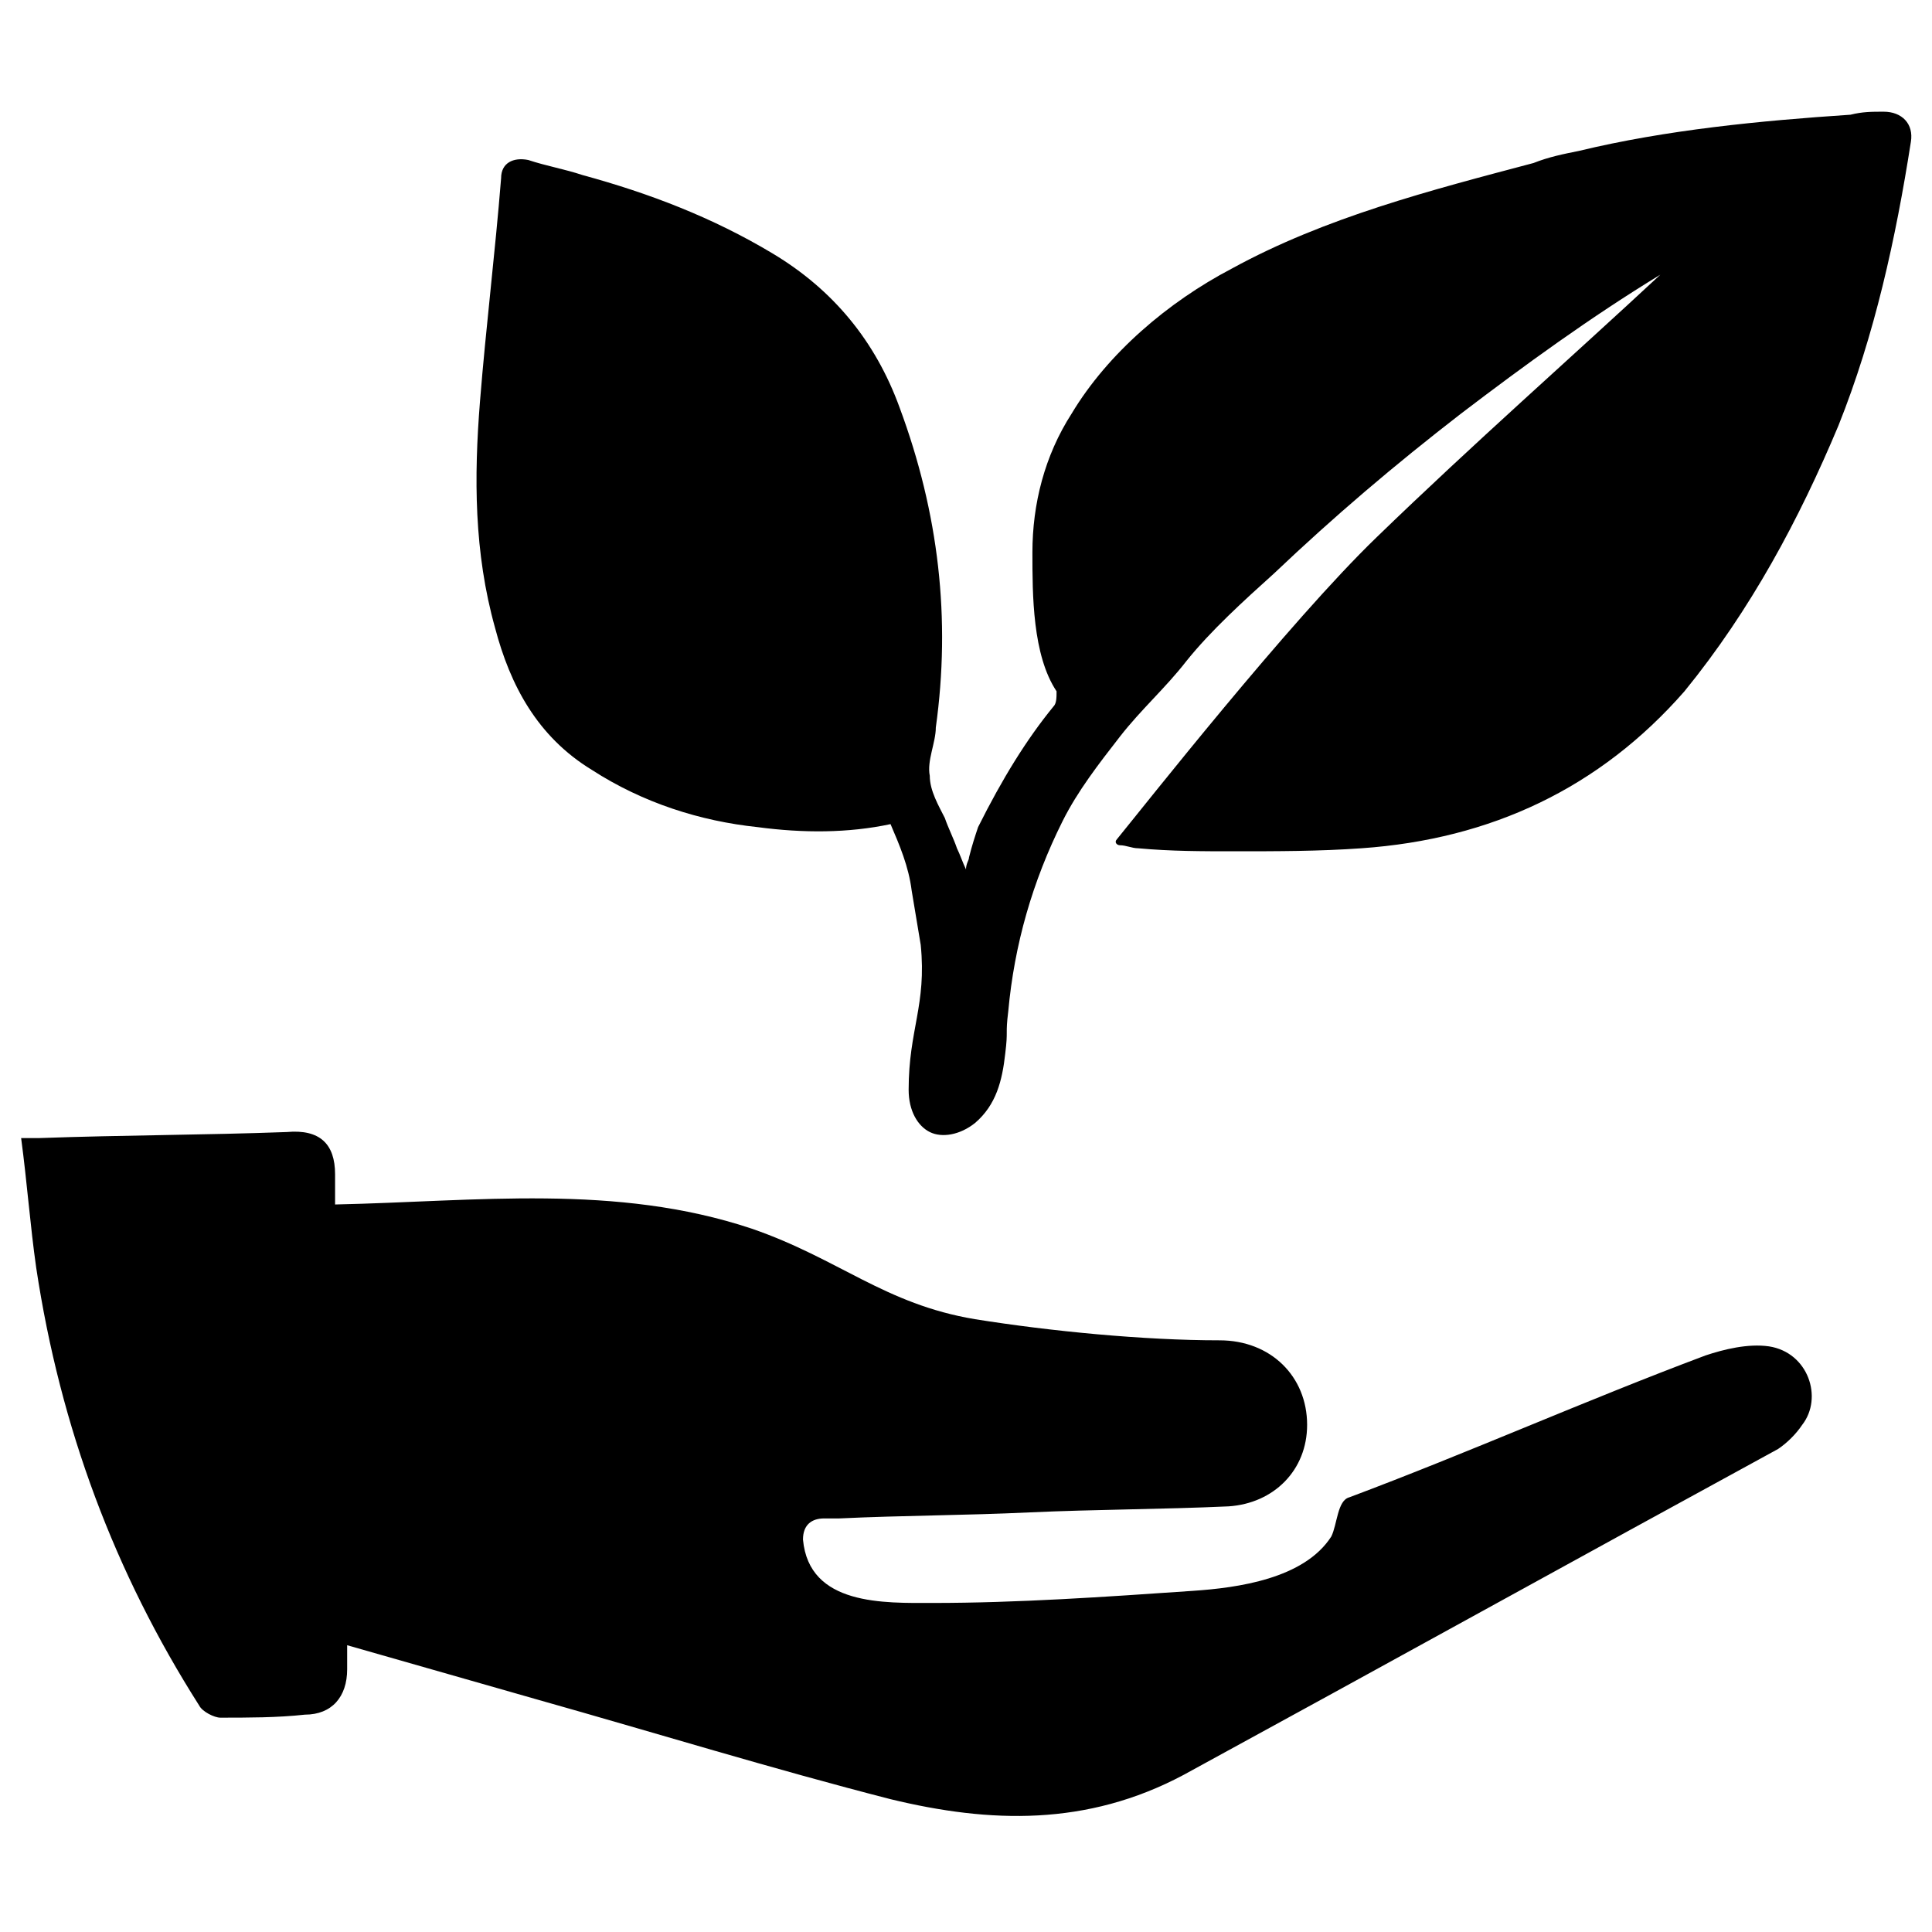
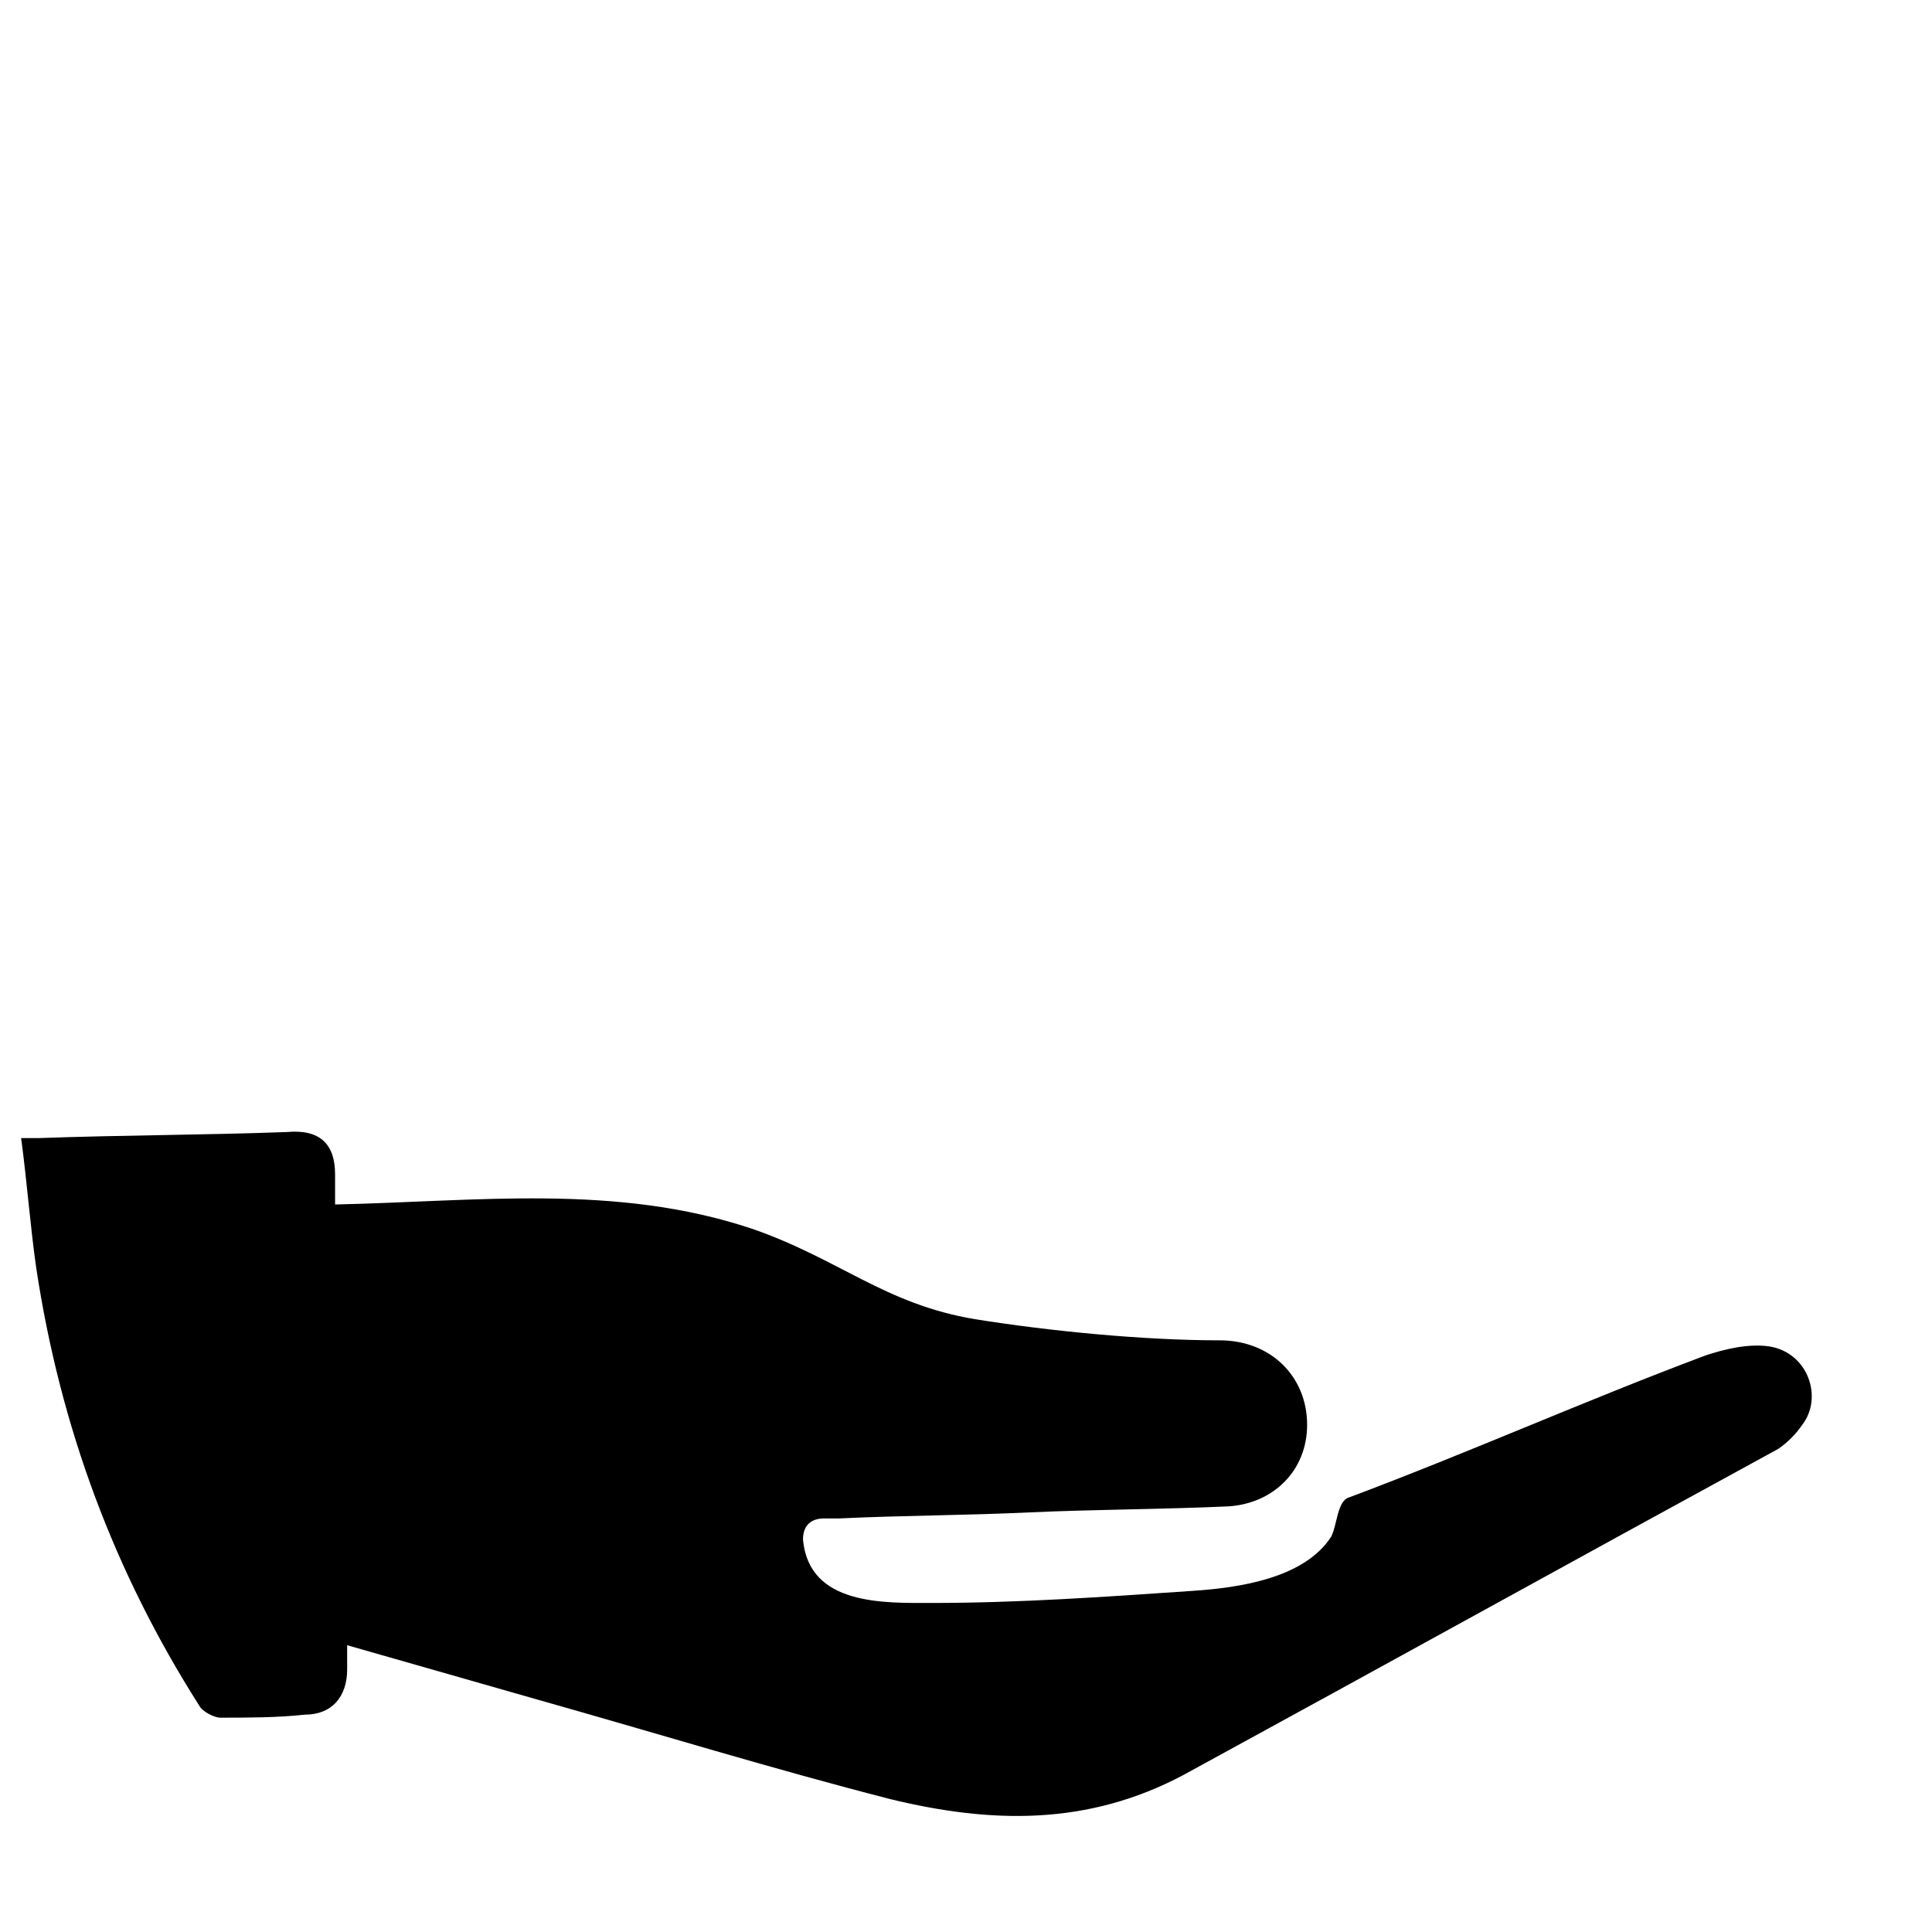
<svg xmlns="http://www.w3.org/2000/svg" height="100px" width="100px" fill="#000000" version="1.1" x="0px" y="0px" viewBox="0 0 64 64" enable-background="new 0 0 64 64" xml:space="preserve">
  <g>
    <path fill="#000000" d="M58.6,44.6c-0.7-0.1-1.5,0.1-2.1,0.3c-4,1.5-7.8,3.2-11.8,4.7c-0.4,0.1-0.4,0.9-0.6,1.3   c-0.9,1.4-3.1,1.7-4.6,1.8c-2.9,0.2-5.8,0.4-8.6,0.4c-1.6,0-4.1,0.1-4.3-2.1c0-0.5,0.3-0.7,0.7-0.7c0.2,0,0.3,0,0.5,0   c2.1-0.1,4.2-0.1,6.3-0.2c2.2-0.1,4.4-0.1,6.6-0.2c1.5-0.1,2.6-1.2,2.6-2.7c0-1.6-1.2-2.8-2.9-2.8c-2.5,0-5.6-0.3-8.1-0.7   c-3-0.5-4.5-2-7.4-3c-4.5-1.5-9.1-0.9-13.8-0.8c0-0.3,0-0.6,0-1c0-1-0.5-1.5-1.6-1.4c-2.7,0.1-5.4,0.1-8.2,0.2c-0.2,0-0.3,0-0.6,0   C0.9,39.2,1,40.6,1.2,42C2,47.3,3.8,52.1,6.6,56.5c0.1,0.2,0.5,0.4,0.7,0.4c0.9,0,1.9,0,2.8-0.1c0.9,0,1.4-0.6,1.4-1.5   c0-0.3,0-0.5,0-0.8c2.1,0.6,4.2,1.2,6.3,1.8c3.9,1.1,7.8,2.3,11.7,3.3c3.3,0.8,6.5,0.9,9.7-0.8c6.6-3.6,13.1-7.2,19.7-10.8   c0.3-0.2,0.6-0.5,0.8-0.8C60.4,46.3,59.9,44.8,58.6,44.6z" />
-     <path fill="#000000" d="M60.9,14.1c1.2-3,1.9-6.2,2.4-9.4c0.1-0.6-0.3-1-0.9-1c-0.4,0-0.7,0-1.1,0.1c-3,0.2-6.1,0.5-9,1.2   c-0.5,0.1-1,0.2-1.5,0.4c-3.4,0.9-6.9,1.8-10,3.5c-2.1,1.1-4.1,2.8-5.3,4.8c-0.9,1.4-1.3,3-1.3,4.6c0,1.4,0,3.4,0.8,4.6   c0,0.2,0,0.4-0.1,0.5c-0.9,1.1-1.7,2.4-2.5,4l0,0l0,0c-0.1,0.3-0.2,0.6-0.3,1c0,0.1-0.1,0.2-0.1,0.4c-0.1-0.2-0.2-0.5-0.3-0.7   c-0.1-0.3-0.3-0.7-0.4-1c-0.2-0.4-0.5-0.9-0.5-1.4c-0.1-0.5,0.2-1.1,0.2-1.6c0.5-3.6,0.1-7.1-1.2-10.6c-0.8-2.2-2.2-3.9-4.2-5.1   c-2-1.2-4.1-2-6.3-2.6c-0.6-0.2-1.2-0.3-1.8-0.5c-0.5-0.1-0.9,0.1-0.9,0.6c-0.2,2.5-0.5,4.9-0.7,7.4c-0.2,2.5-0.2,5,0.5,7.5   c0.5,1.9,1.4,3.6,3.2,4.7c1.7,1.1,3.6,1.7,5.5,1.9c1.5,0.2,3,0.2,4.4-0.1c0.3,0.7,0.6,1.4,0.7,2.2c0.1,0.6,0.2,1.2,0.3,1.8   c0.2,2-0.4,2.8-0.4,4.8c0,0.7,0.3,1.2,0.7,1.4c0.4,0.2,1,0.1,1.5-0.3c0.7-0.6,0.9-1.4,1-2.3c0.1-0.8,0-0.6,0.1-1.4   c0.2-2.2,0.8-4.3,1.8-6.3c0.5-1,1.2-1.9,1.9-2.8c0.7-0.9,1.5-1.6,2.2-2.5c0.8-1,1.9-2,2.9-2.9c2-1.9,4-3.6,6.2-5.3   c2.1-1.6,4.3-3.2,6.6-4.6c-2.9,2.7-6.2,5.6-9.4,8.7c-2.9,2.8-7.7,8.9-8.6,10c-0.1,0.1,0,0.2,0.1,0.2c0.2,0,0.4,0.1,0.6,0.1   c1.1,0.1,2.1,0.1,3.2,0.1c1.4,0,2.8,0,4.2-0.1c0,0,0,0,0,0c4.3-0.3,7.9-2,10.7-5.2C58,20.2,59.6,17.2,60.9,14.1z" />
  </g>
</svg>